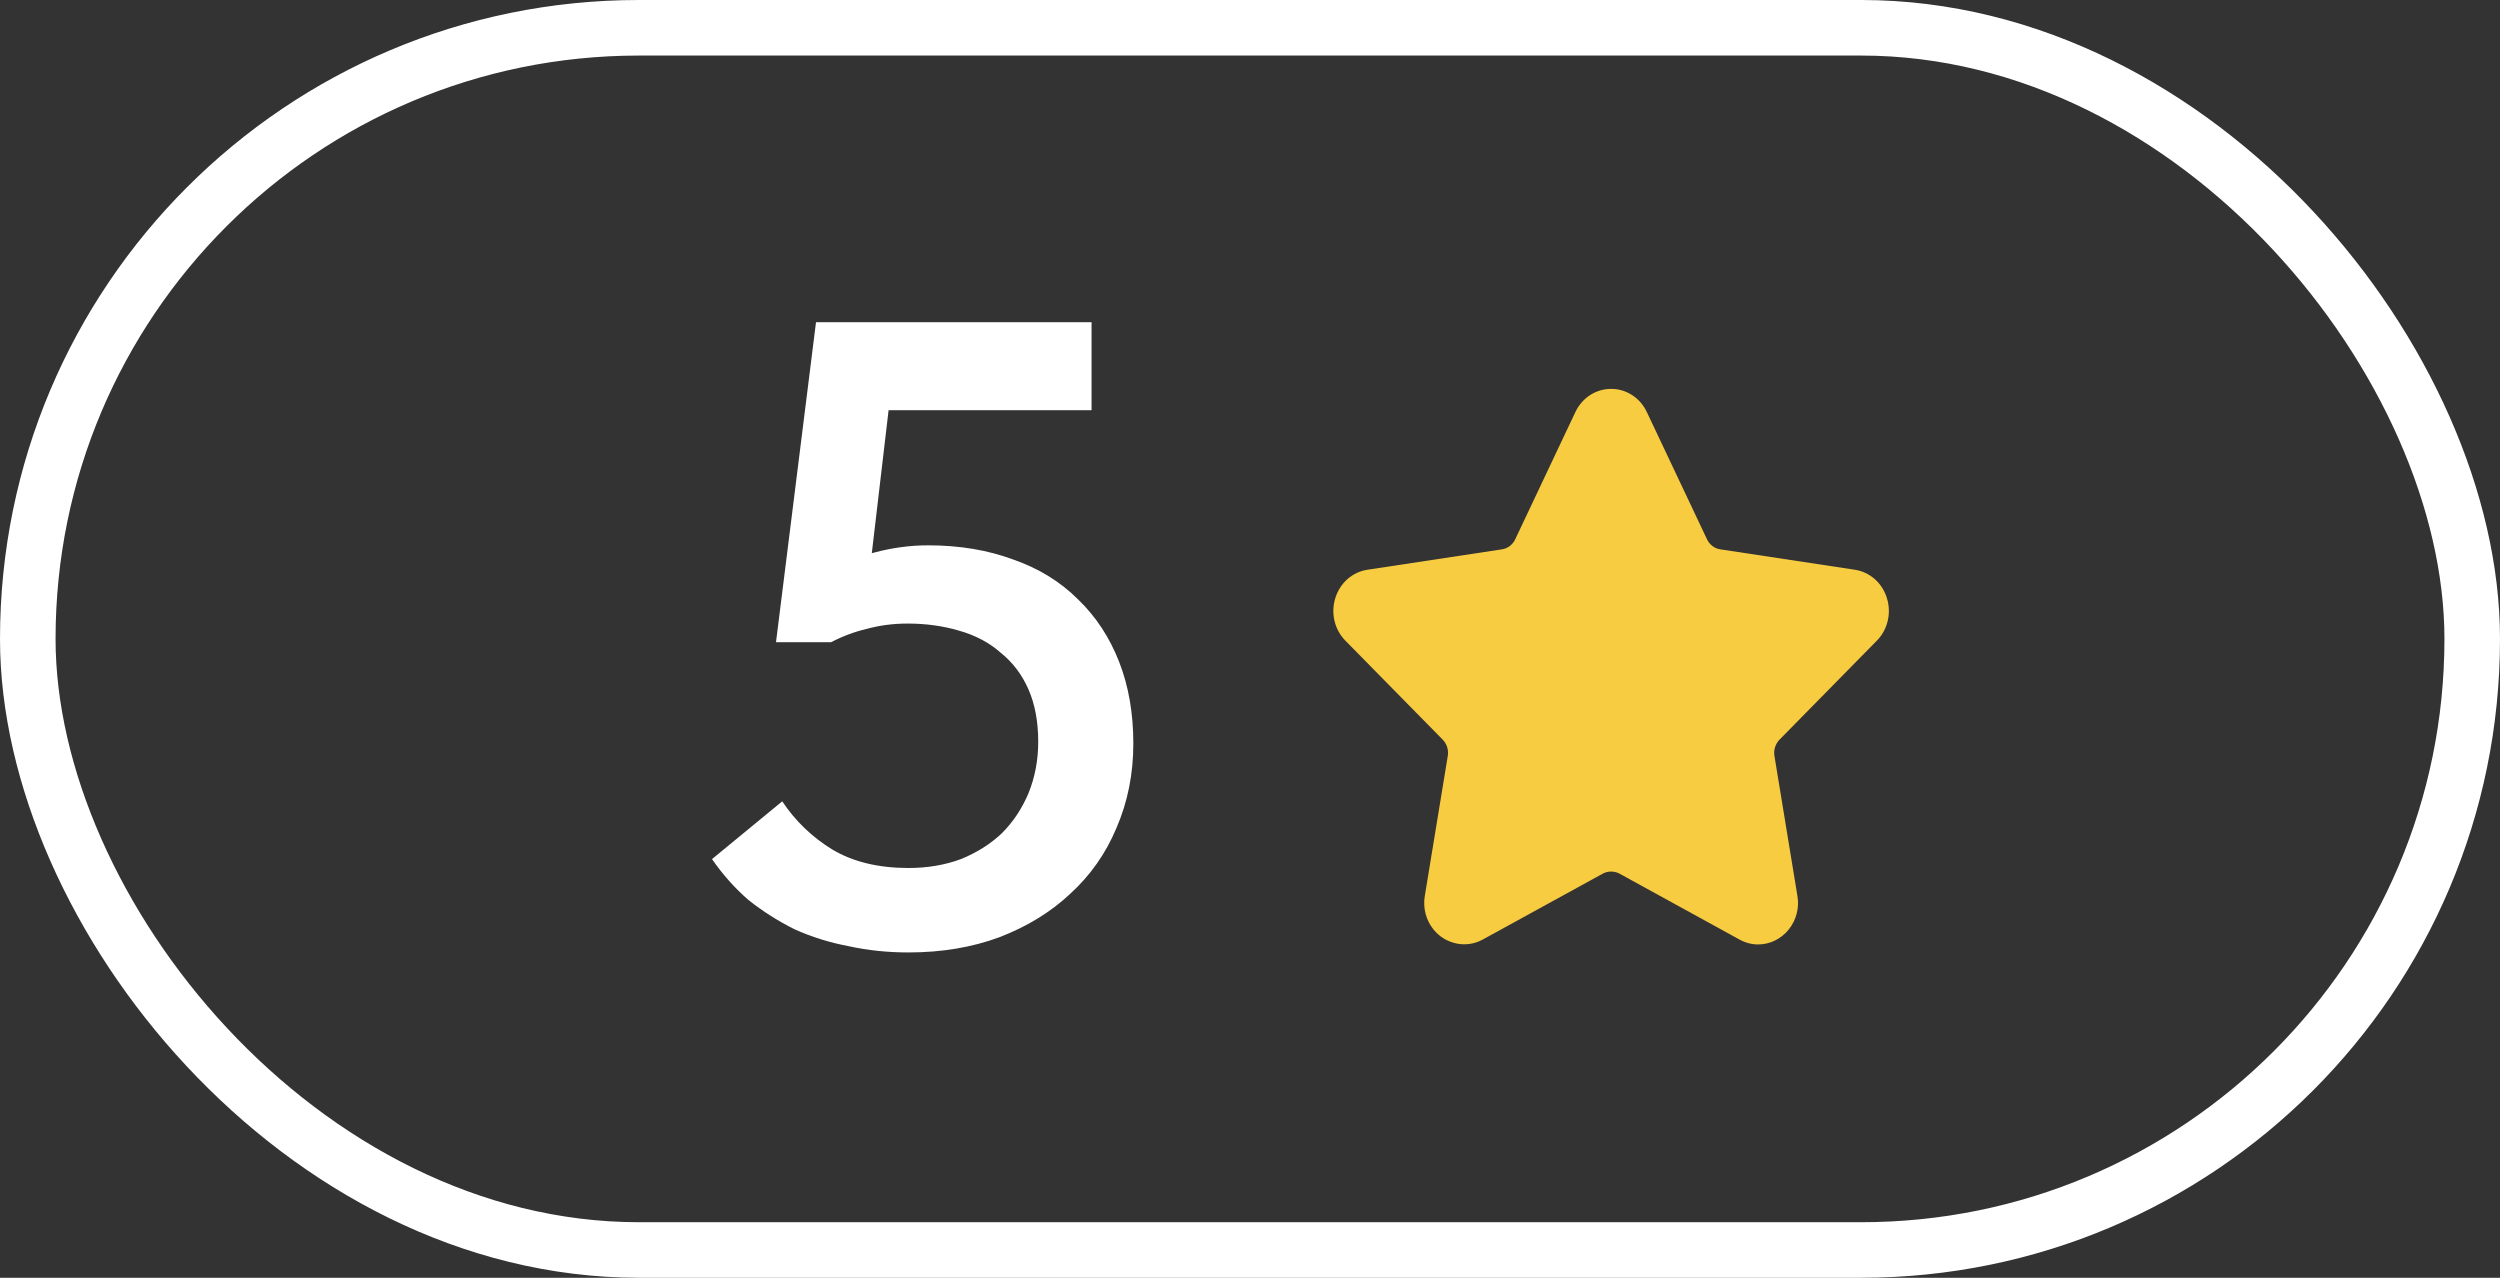
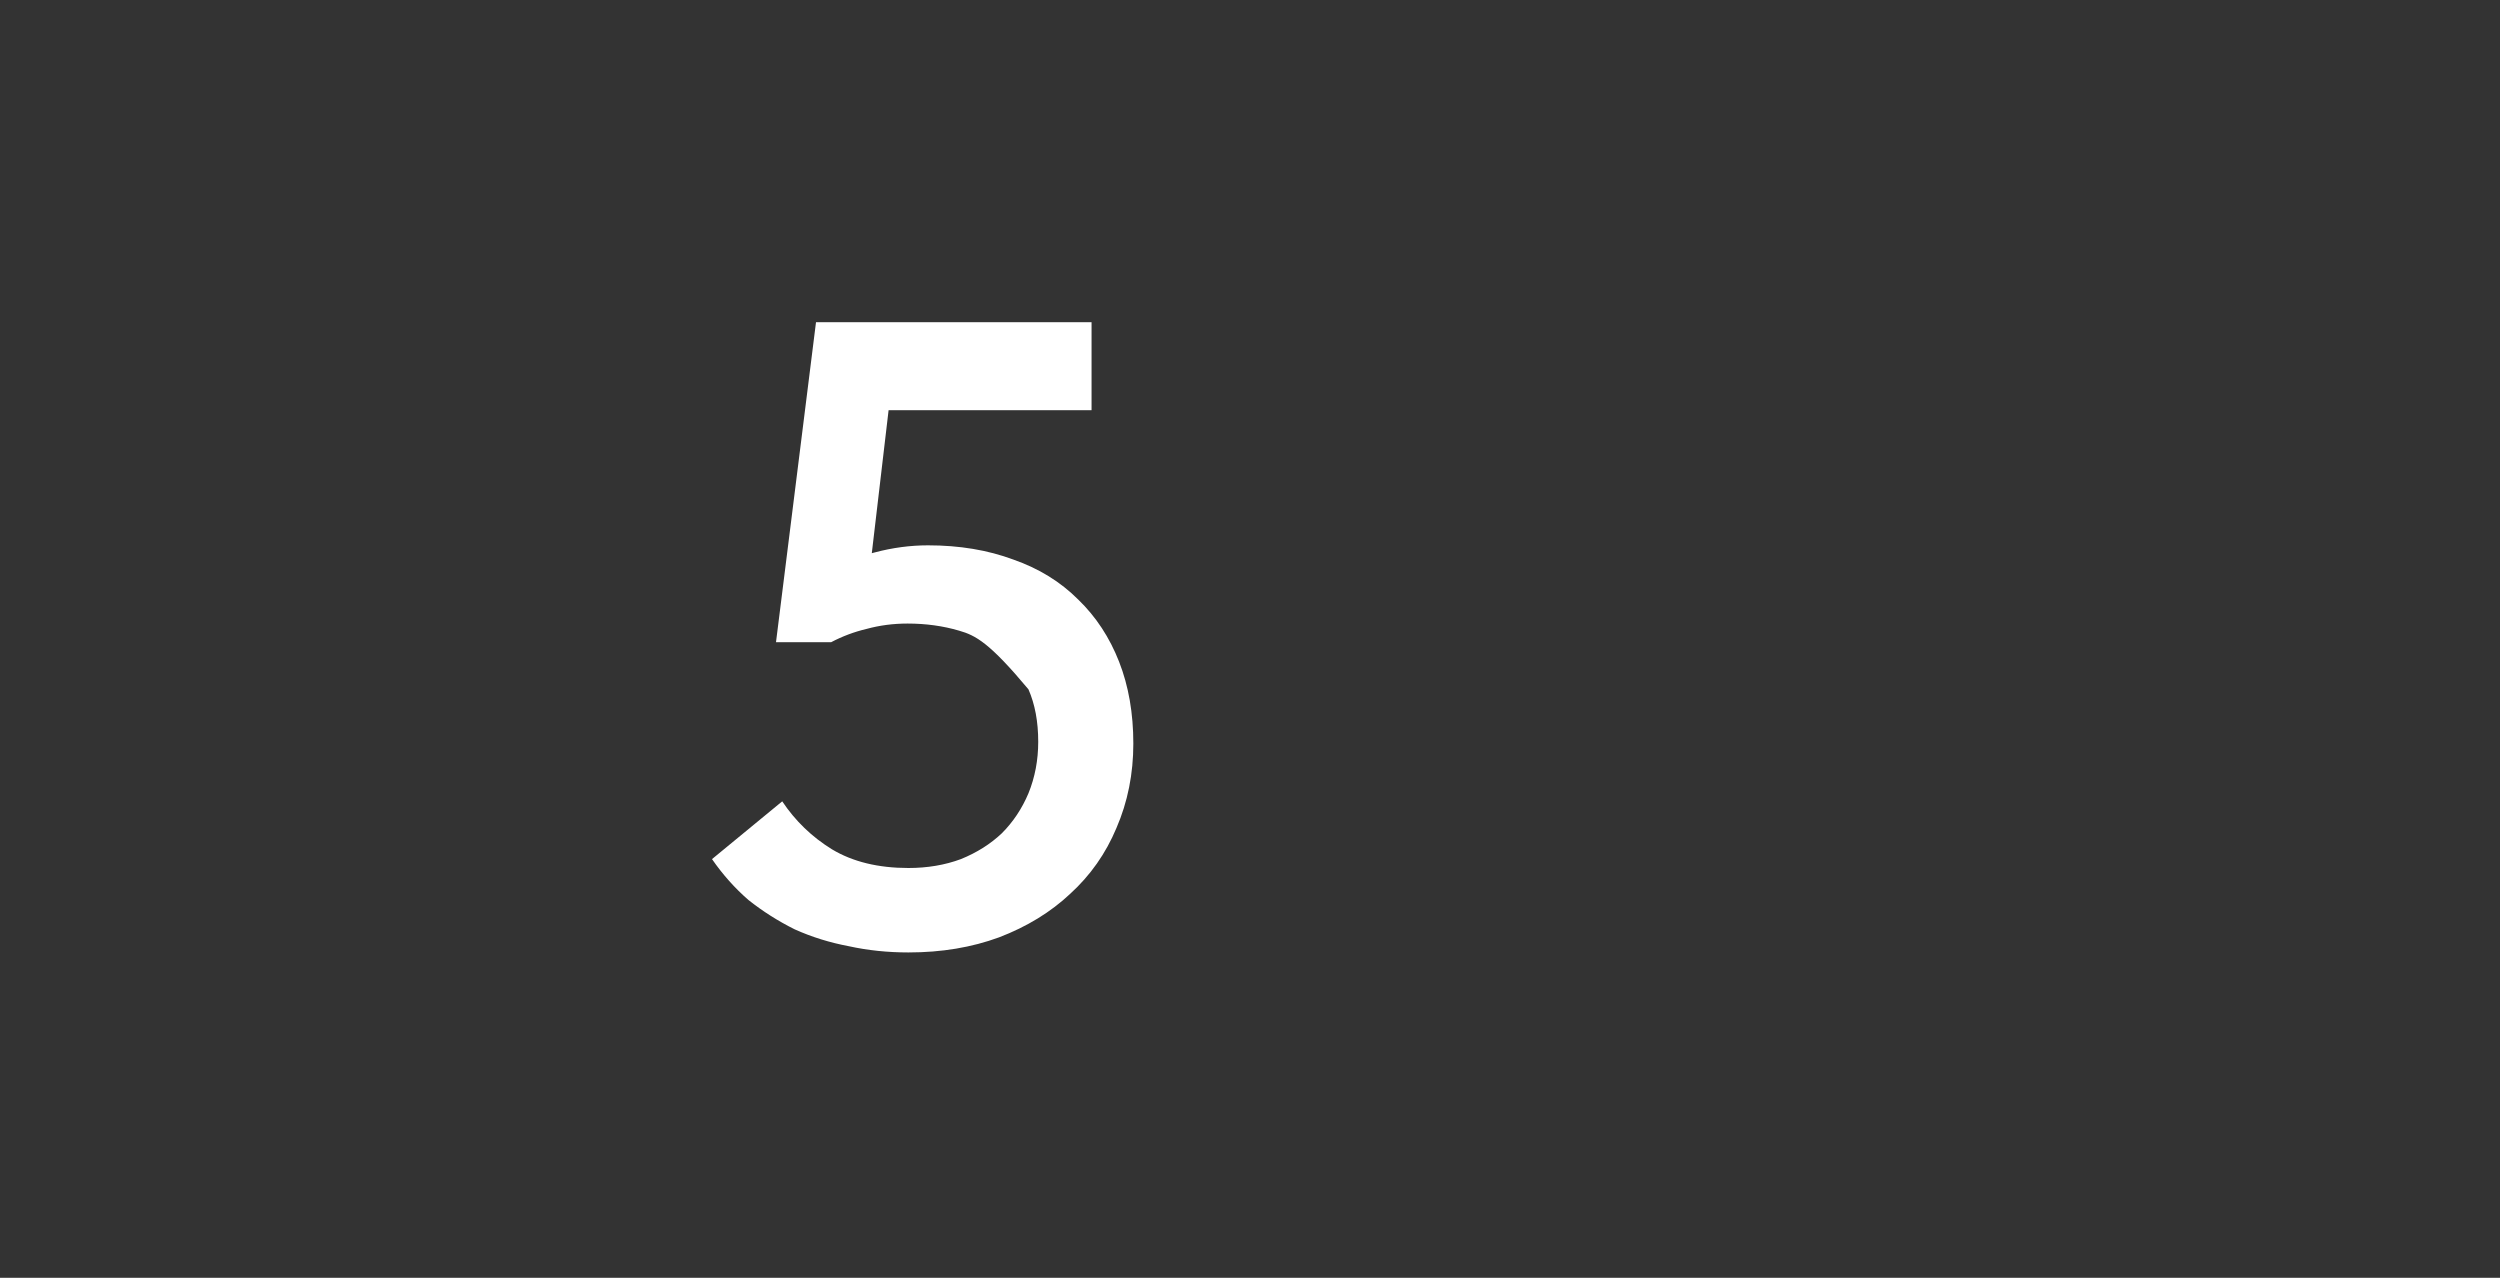
<svg xmlns="http://www.w3.org/2000/svg" width="45" height="23" viewBox="0 0 45 23" fill="none">
  <rect x="0" y="0" width="45" height="23" fill="#333333" stroke="none" />
-   <rect x="0.5" y="0.5" width="44" height="22" rx="11" stroke="white" />
-   <path d="M16.352 17.144C15.979 17.144 15.621 17.107 15.28 17.032C14.939 16.968 14.613 16.867 14.304 16.728C14.005 16.579 13.728 16.403 13.472 16.2C13.227 15.987 13.008 15.741 12.816 15.464L14.08 14.424C14.315 14.776 14.613 15.064 14.976 15.288C15.349 15.512 15.808 15.624 16.352 15.624C16.693 15.624 17.008 15.571 17.296 15.464C17.584 15.347 17.829 15.192 18.032 15C18.235 14.797 18.395 14.557 18.512 14.28C18.629 13.992 18.688 13.683 18.688 13.352C18.688 12.989 18.629 12.675 18.512 12.408C18.395 12.141 18.229 11.923 18.016 11.752C17.813 11.571 17.563 11.437 17.264 11.352C16.976 11.267 16.667 11.224 16.336 11.224C16.08 11.224 15.835 11.256 15.6 11.32C15.376 11.373 15.163 11.453 14.96 11.56H13.968L14.688 5.8H19.648V7.384H15.136L16.096 6.52L15.6 10.744L14.832 10.232C15.131 10.115 15.435 10.019 15.744 9.944C16.064 9.859 16.384 9.816 16.704 9.816C17.269 9.816 17.781 9.901 18.24 10.072C18.699 10.232 19.088 10.472 19.408 10.792C19.728 11.101 19.973 11.475 20.144 11.912C20.315 12.349 20.4 12.84 20.4 13.384C20.4 13.928 20.299 14.435 20.096 14.904C19.904 15.363 19.627 15.757 19.264 16.088C18.912 16.419 18.485 16.68 17.984 16.872C17.493 17.053 16.949 17.144 16.352 17.144Z" fill="white" />
-   <path d="M33.783 11.532C33.879 11.435 33.947 11.311 33.979 11.175C34.011 11.04 34.006 10.897 33.964 10.765C33.923 10.631 33.847 10.513 33.745 10.423C33.642 10.333 33.518 10.275 33.385 10.255L30.964 9.888C30.913 9.88 30.865 9.86 30.823 9.828C30.782 9.797 30.748 9.755 30.726 9.707L29.643 7.417C29.584 7.292 29.493 7.186 29.379 7.112C29.265 7.038 29.134 6.999 29 7C28.866 7 28.735 7.038 28.621 7.112C28.508 7.186 28.416 7.292 28.357 7.417L27.274 9.707C27.228 9.805 27.139 9.872 27.036 9.888L24.615 10.255C24.482 10.275 24.358 10.333 24.255 10.423C24.153 10.513 24.077 10.632 24.036 10.765C23.994 10.898 23.989 11.04 24.021 11.176C24.053 11.311 24.121 11.435 24.217 11.532L25.969 13.314C26.044 13.39 26.078 13.5 26.06 13.607L25.647 16.124C25.628 16.231 25.633 16.341 25.66 16.446C25.687 16.551 25.736 16.648 25.803 16.731C26.017 16.996 26.39 17.076 26.687 16.913L28.853 15.724C28.898 15.7 28.949 15.688 29 15.688C29.051 15.688 29.102 15.7 29.148 15.724L31.313 16.913C31.416 16.97 31.53 17 31.647 17C31.858 17 32.059 16.902 32.197 16.731C32.264 16.648 32.313 16.551 32.34 16.446C32.368 16.341 32.372 16.231 32.353 16.124L31.94 13.607C31.931 13.554 31.935 13.5 31.951 13.449C31.967 13.398 31.994 13.352 32.031 13.314L33.783 11.532Z" fill="#F8CC41" />
+   <path d="M16.352 17.144C15.979 17.144 15.621 17.107 15.28 17.032C14.939 16.968 14.613 16.867 14.304 16.728C14.005 16.579 13.728 16.403 13.472 16.2C13.227 15.987 13.008 15.741 12.816 15.464L14.08 14.424C14.315 14.776 14.613 15.064 14.976 15.288C15.349 15.512 15.808 15.624 16.352 15.624C16.693 15.624 17.008 15.571 17.296 15.464C17.584 15.347 17.829 15.192 18.032 15C18.235 14.797 18.395 14.557 18.512 14.28C18.629 13.992 18.688 13.683 18.688 13.352C18.688 12.989 18.629 12.675 18.512 12.408C17.813 11.571 17.563 11.437 17.264 11.352C16.976 11.267 16.667 11.224 16.336 11.224C16.08 11.224 15.835 11.256 15.6 11.32C15.376 11.373 15.163 11.453 14.96 11.56H13.968L14.688 5.8H19.648V7.384H15.136L16.096 6.52L15.6 10.744L14.832 10.232C15.131 10.115 15.435 10.019 15.744 9.944C16.064 9.859 16.384 9.816 16.704 9.816C17.269 9.816 17.781 9.901 18.24 10.072C18.699 10.232 19.088 10.472 19.408 10.792C19.728 11.101 19.973 11.475 20.144 11.912C20.315 12.349 20.4 12.84 20.4 13.384C20.4 13.928 20.299 14.435 20.096 14.904C19.904 15.363 19.627 15.757 19.264 16.088C18.912 16.419 18.485 16.68 17.984 16.872C17.493 17.053 16.949 17.144 16.352 17.144Z" fill="white" />
</svg>